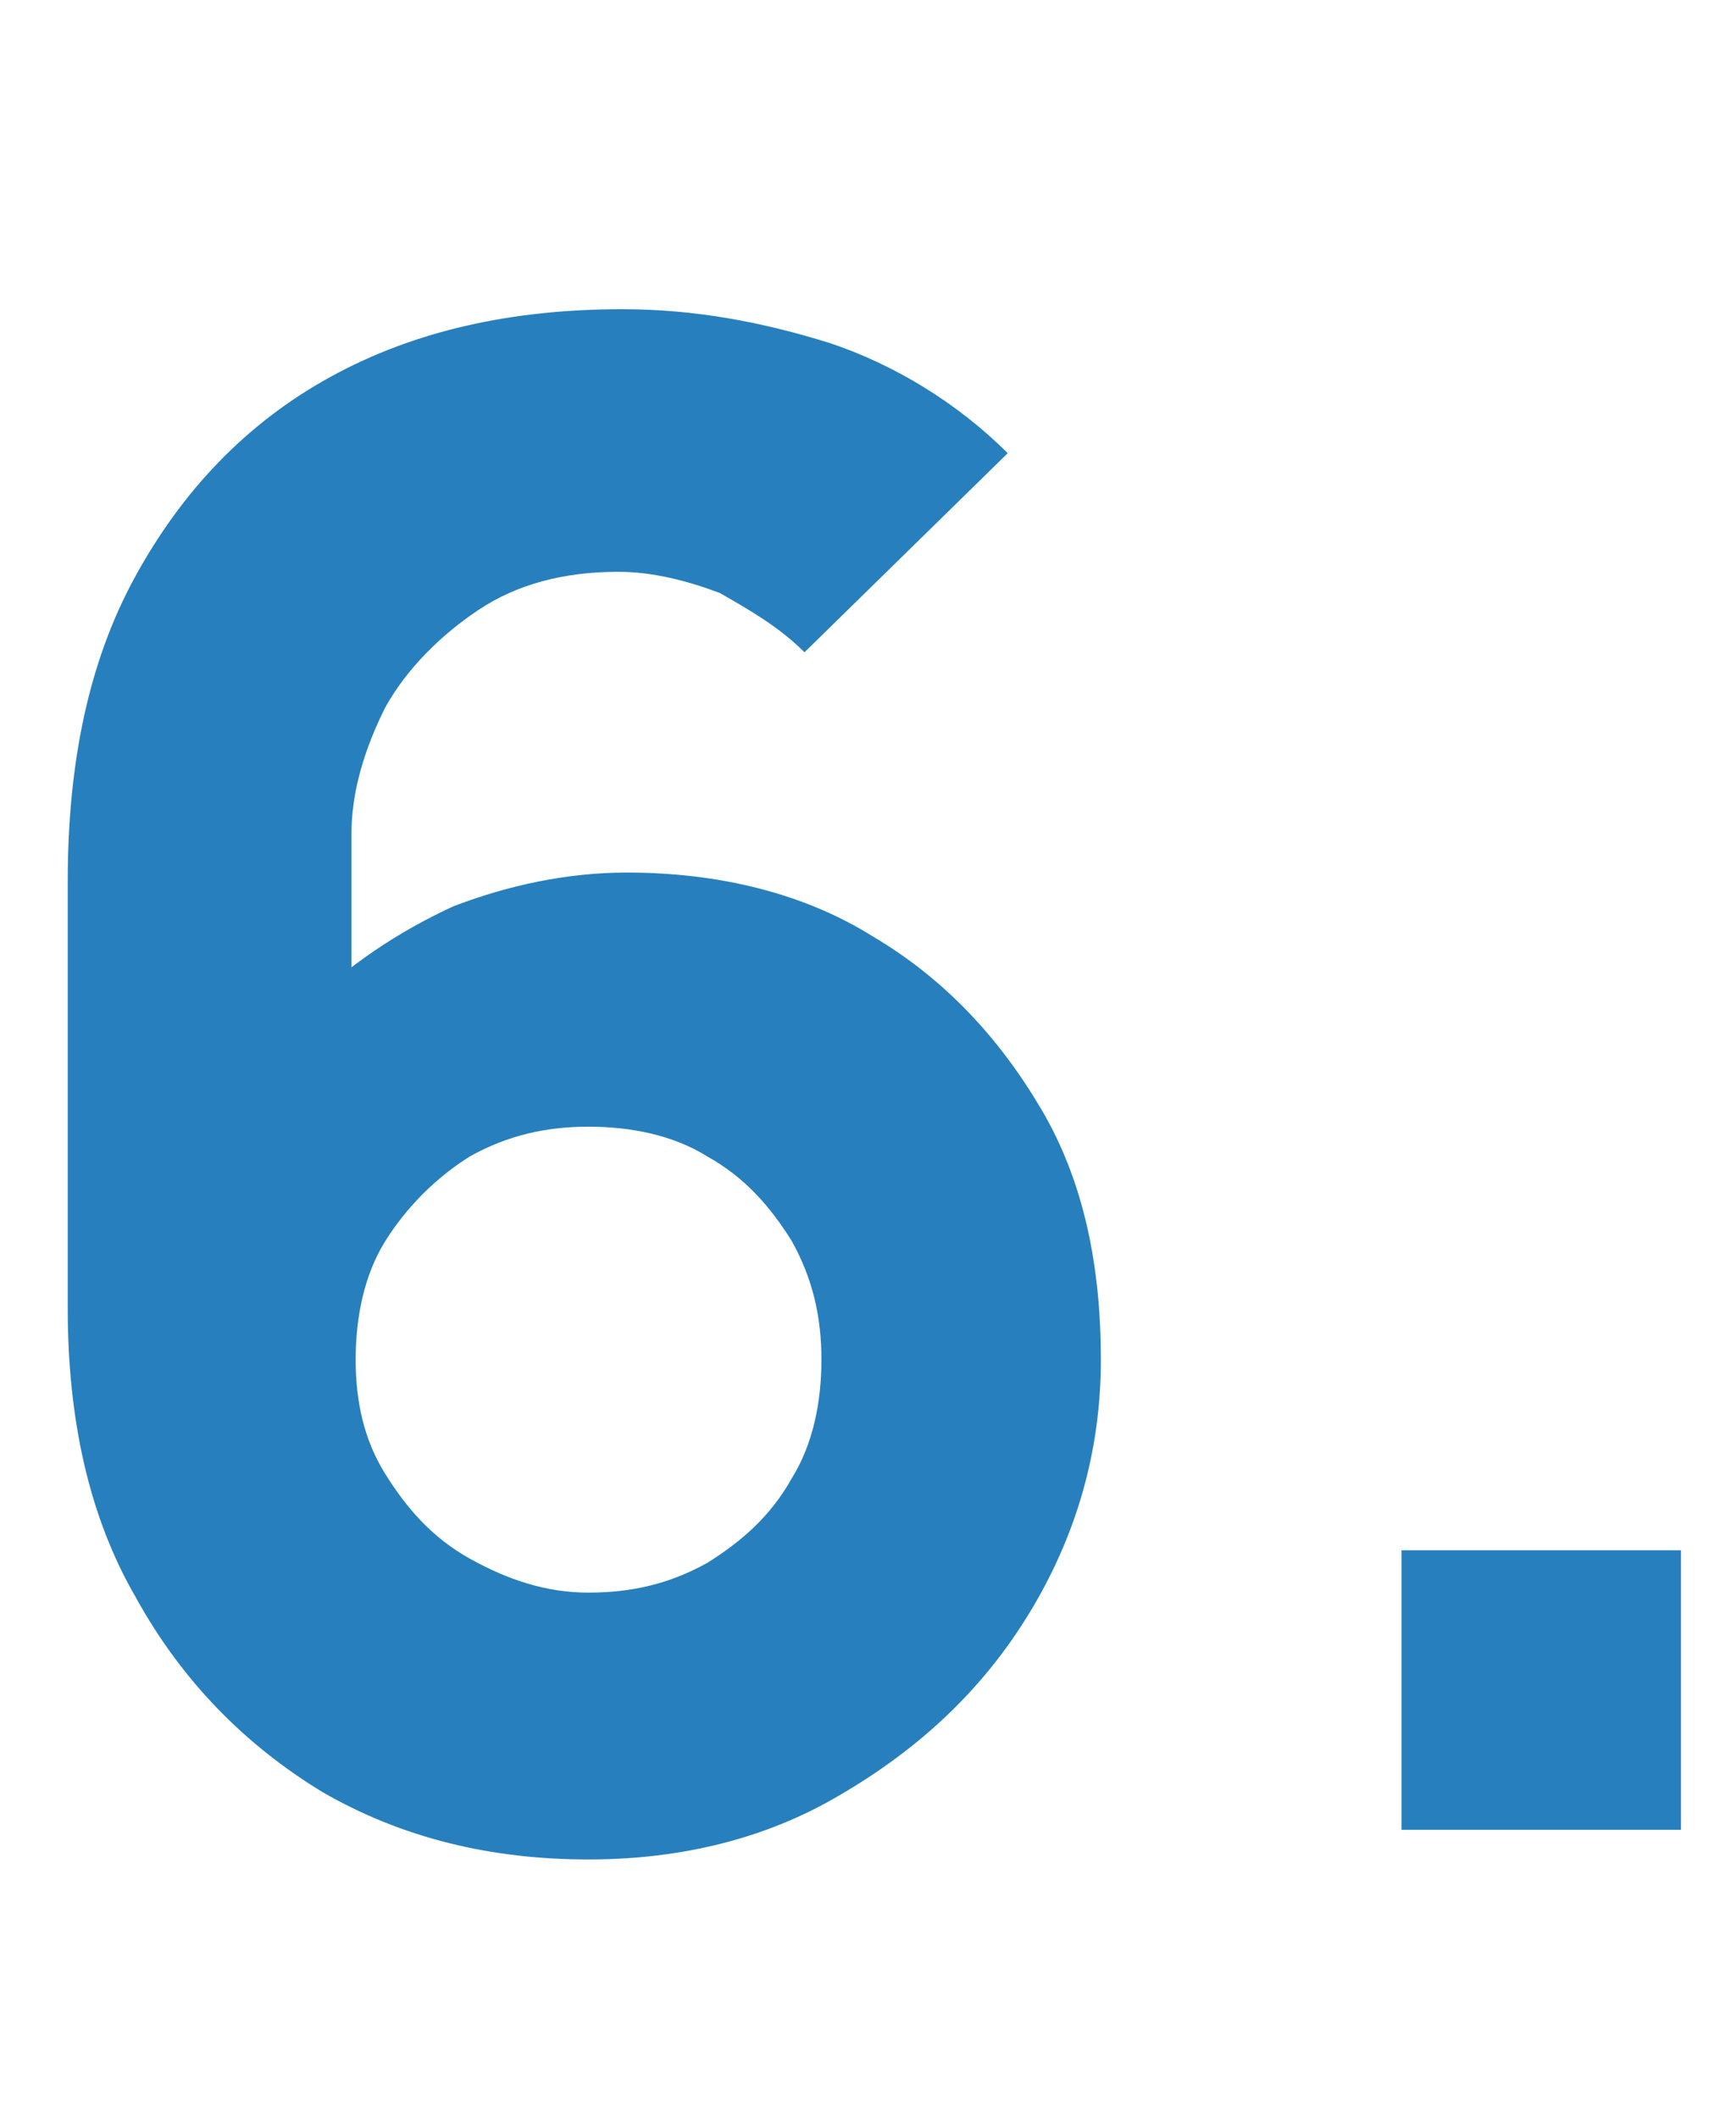
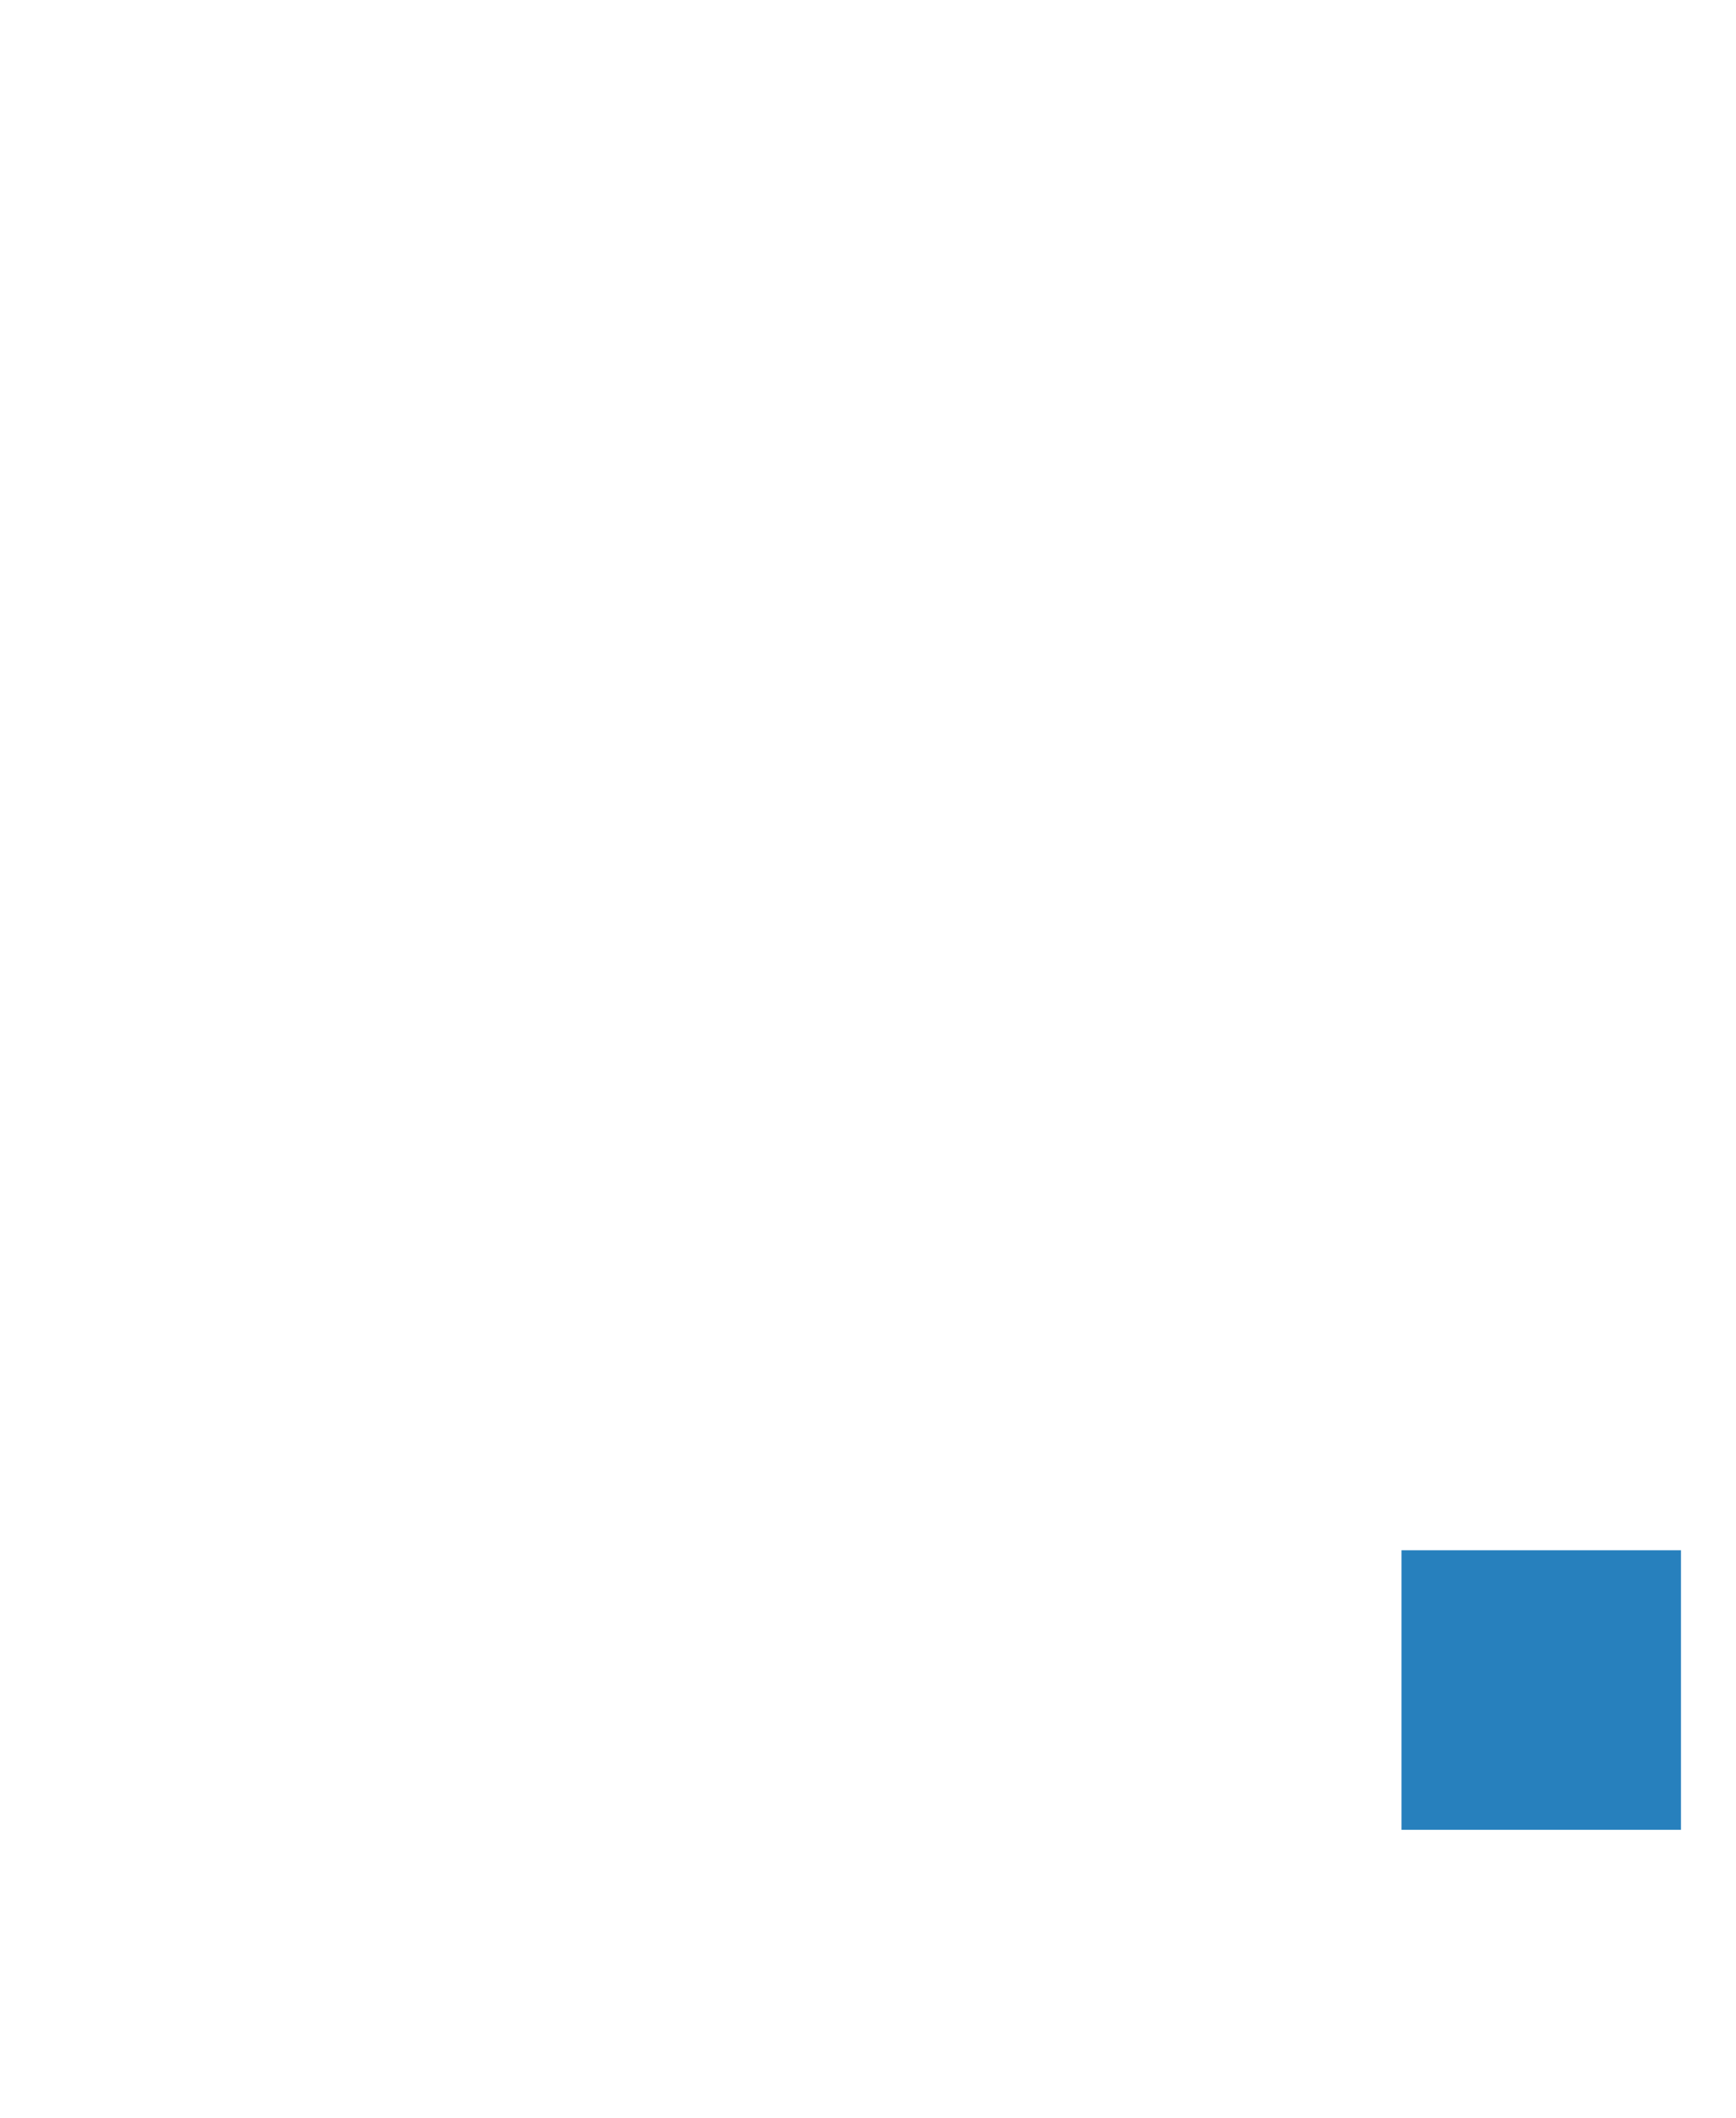
<svg xmlns="http://www.w3.org/2000/svg" version="1.1" id="Layer_1" x="0px" y="0px" viewBox="0 0 41 50" style="enable-background:new 0 0 41 50;" xml:space="preserve">
  <style type="text/css">
	.st0{fill:#2780BD;}
</style>
  <g>
-     <path class="st0" d="M13.9,43.9c-2.3,0-4.4-0.5-6.3-1.6c-1.8-1.1-3.3-2.6-4.4-4.6c-1.1-1.9-1.6-4.2-1.6-6.8V20.8   c0-2.8,0.5-5.2,1.6-7.2S5.8,10,7.8,8.9s4.3-1.6,6.9-1.6c1.7,0,3.3,0.3,4.9,0.8c1.5,0.5,3,1.4,4.2,2.6L19,15.4c-0.6-0.6-1.3-1-2-1.4   c-0.8-0.3-1.6-0.5-2.4-0.5c-1.3,0-2.4,0.3-3.3,0.9c-0.9,0.6-1.7,1.4-2.2,2.3c-0.5,1-0.8,2-0.8,3V25l-1.1-1.2c1-1,2.2-1.8,3.5-2.4   c1.3-0.5,2.7-0.8,4.1-0.8c2.2,0,4.2,0.5,5.8,1.5c1.7,1,3,2.4,4,4.1s1.4,3.7,1.4,5.9s-0.6,4.2-1.7,6s-2.6,3.2-4.5,4.3   C18.1,43.4,16.1,43.9,13.9,43.9z M13.9,37.6c1,0,1.9-0.2,2.8-0.7c0.8-0.5,1.5-1.1,2-2c0.5-0.8,0.7-1.8,0.7-2.8s-0.2-1.9-0.7-2.8   c-0.5-0.8-1.1-1.5-2-2c-0.8-0.5-1.8-0.7-2.8-0.7s-1.9,0.2-2.8,0.7c-0.8,0.5-1.5,1.2-2,2s-0.7,1.8-0.7,2.8s0.2,1.9,0.7,2.7   s1.1,1.5,2,2S12.9,37.6,13.9,37.6z" />
    <path class="st0" d="M33.1,43.2v-6.6h6.6v6.6H33.1z" />
  </g>
</svg>